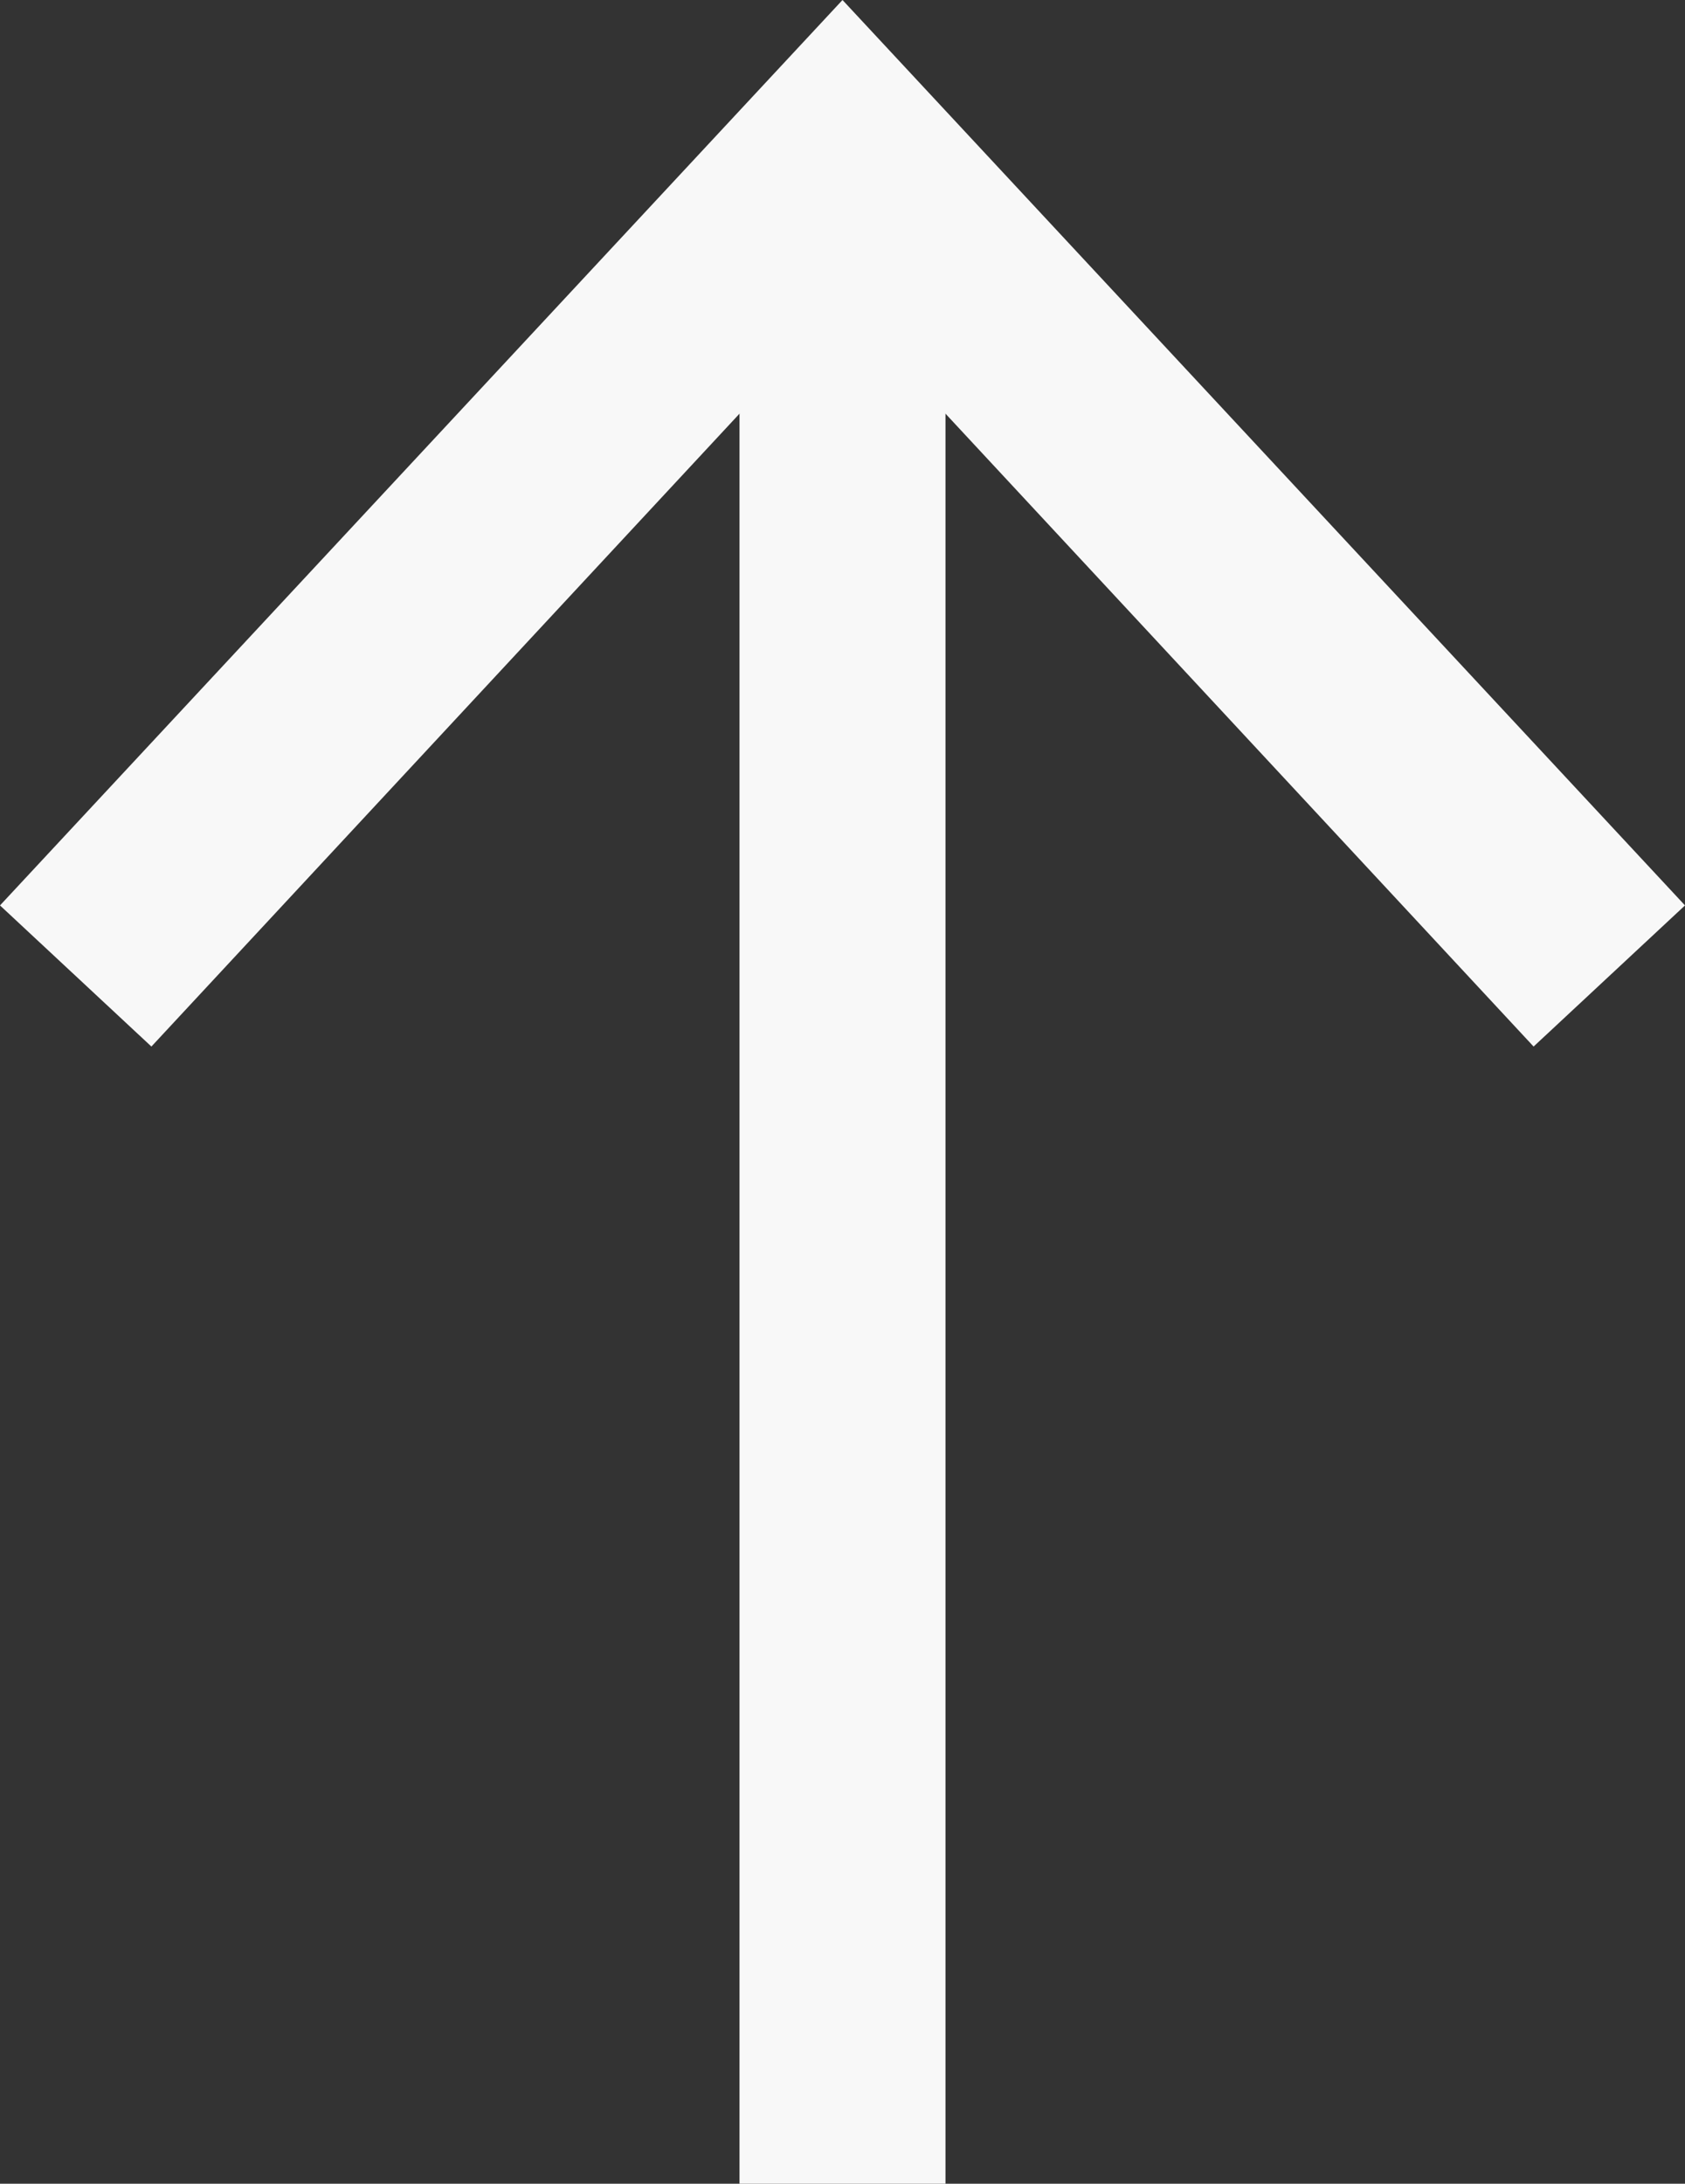
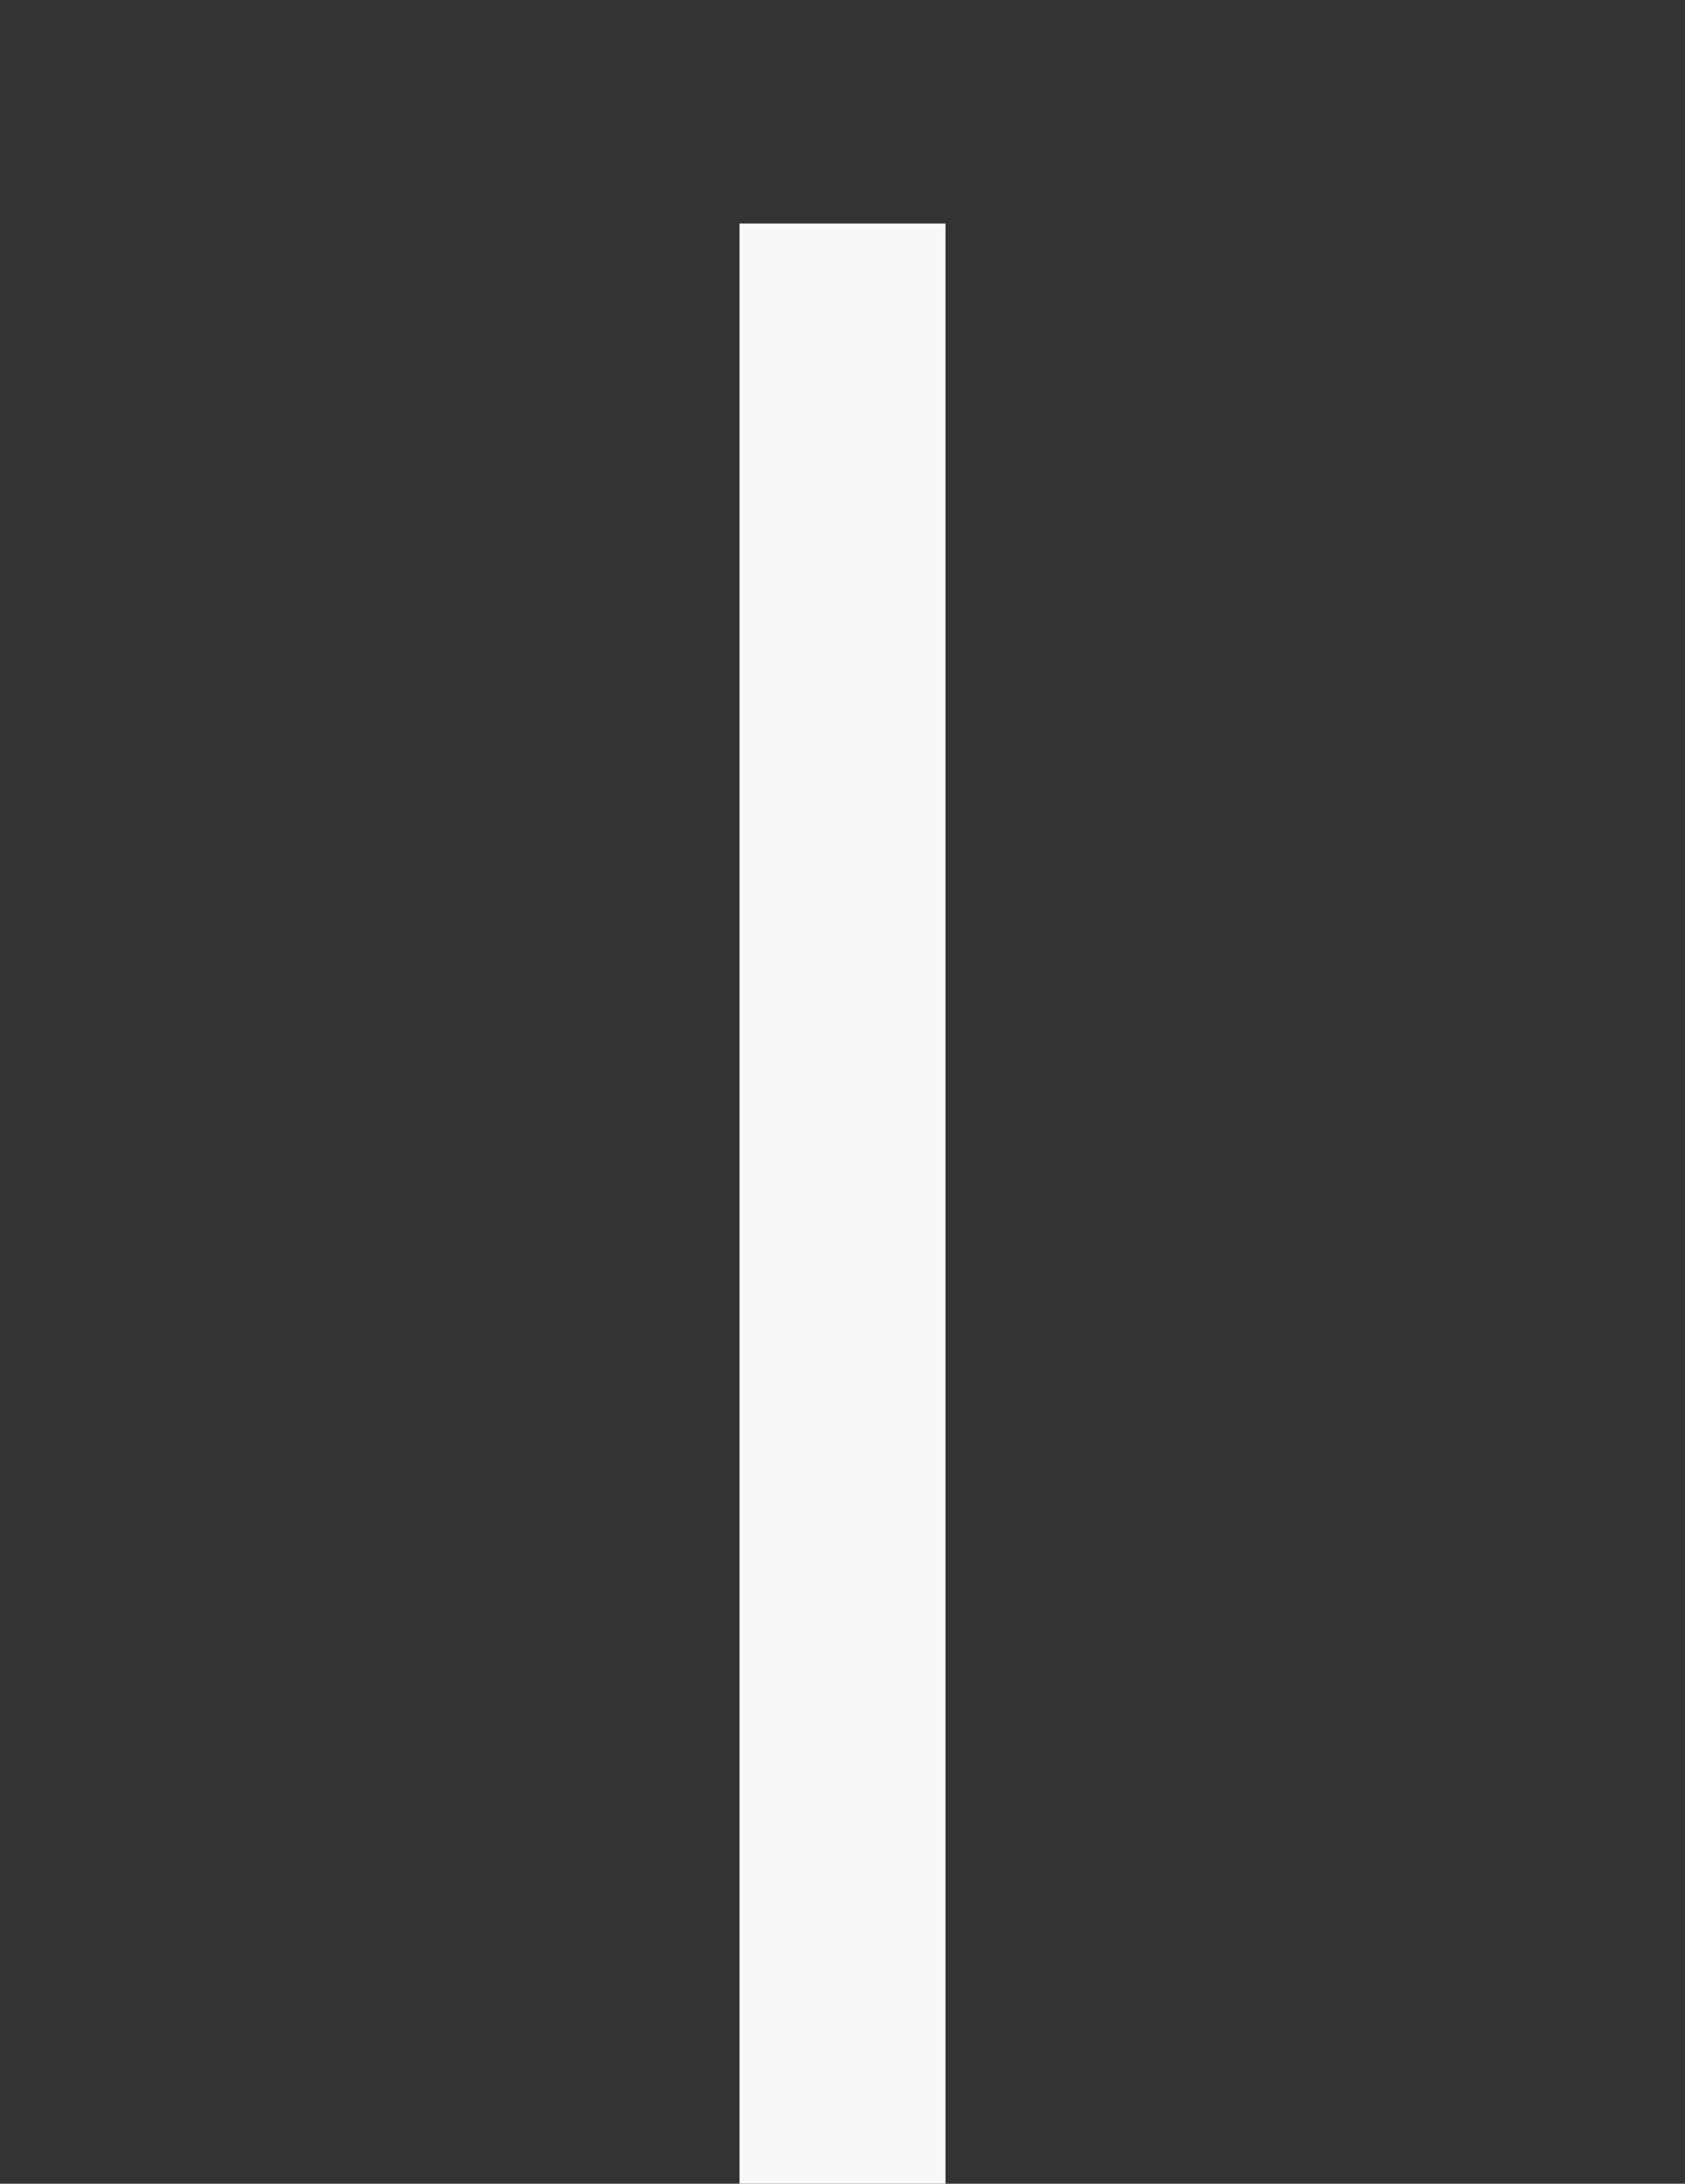
<svg xmlns="http://www.w3.org/2000/svg" id="Capa_1" data-name="Capa 1" viewBox="0 0 16.36 21.2">
  <rect x="0" y="0" width="16.36" height="21.2" fill="#333333" stroke="none" />
  <defs>
    <style>.cls-1{fill:none;stroke:#f8f8f8;stroke-miterlimit:10;stroke-width:2px;}.cls-2{fill:#f8f8f8;}</style>
  </defs>
  <line class="cls-1" x1="8.18" y1="2.17" x2="8.18" y2="21.2" />
-   <polygon class="cls-2" points="0 8.79 1.47 10.16 8.18 2.94 14.89 10.16 16.36 8.79 8.18 0 0 8.79" />
</svg>